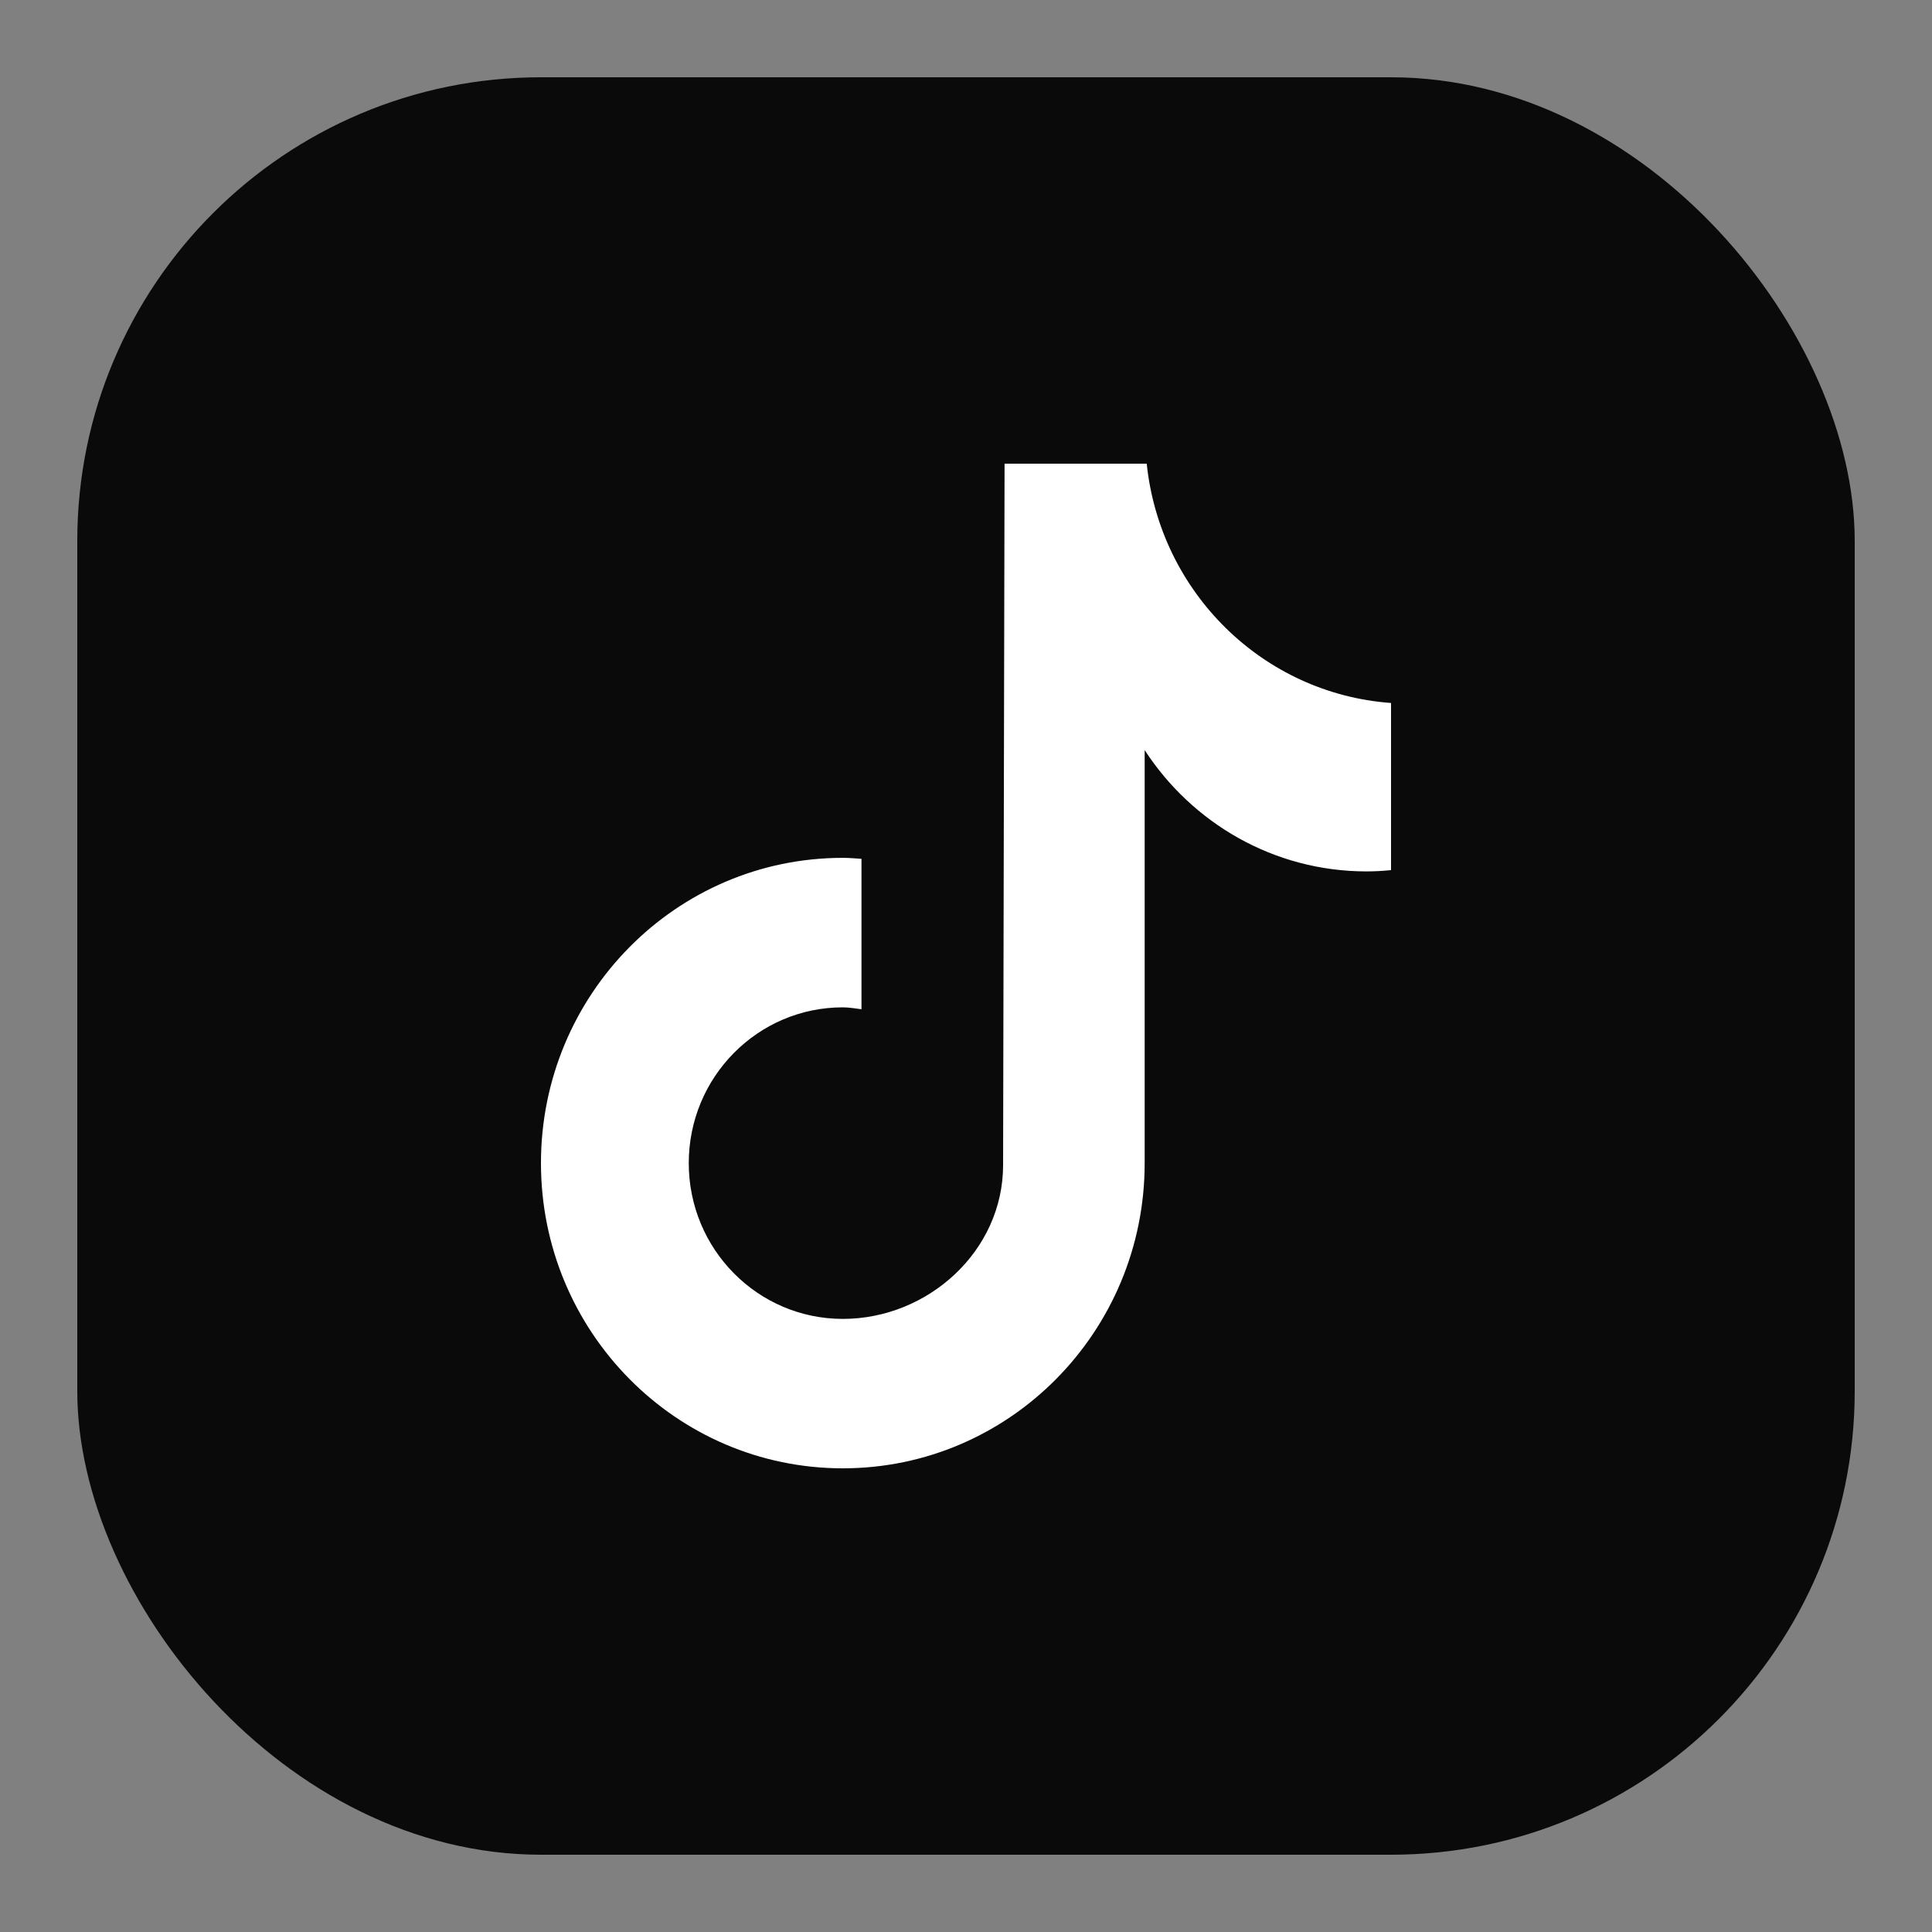
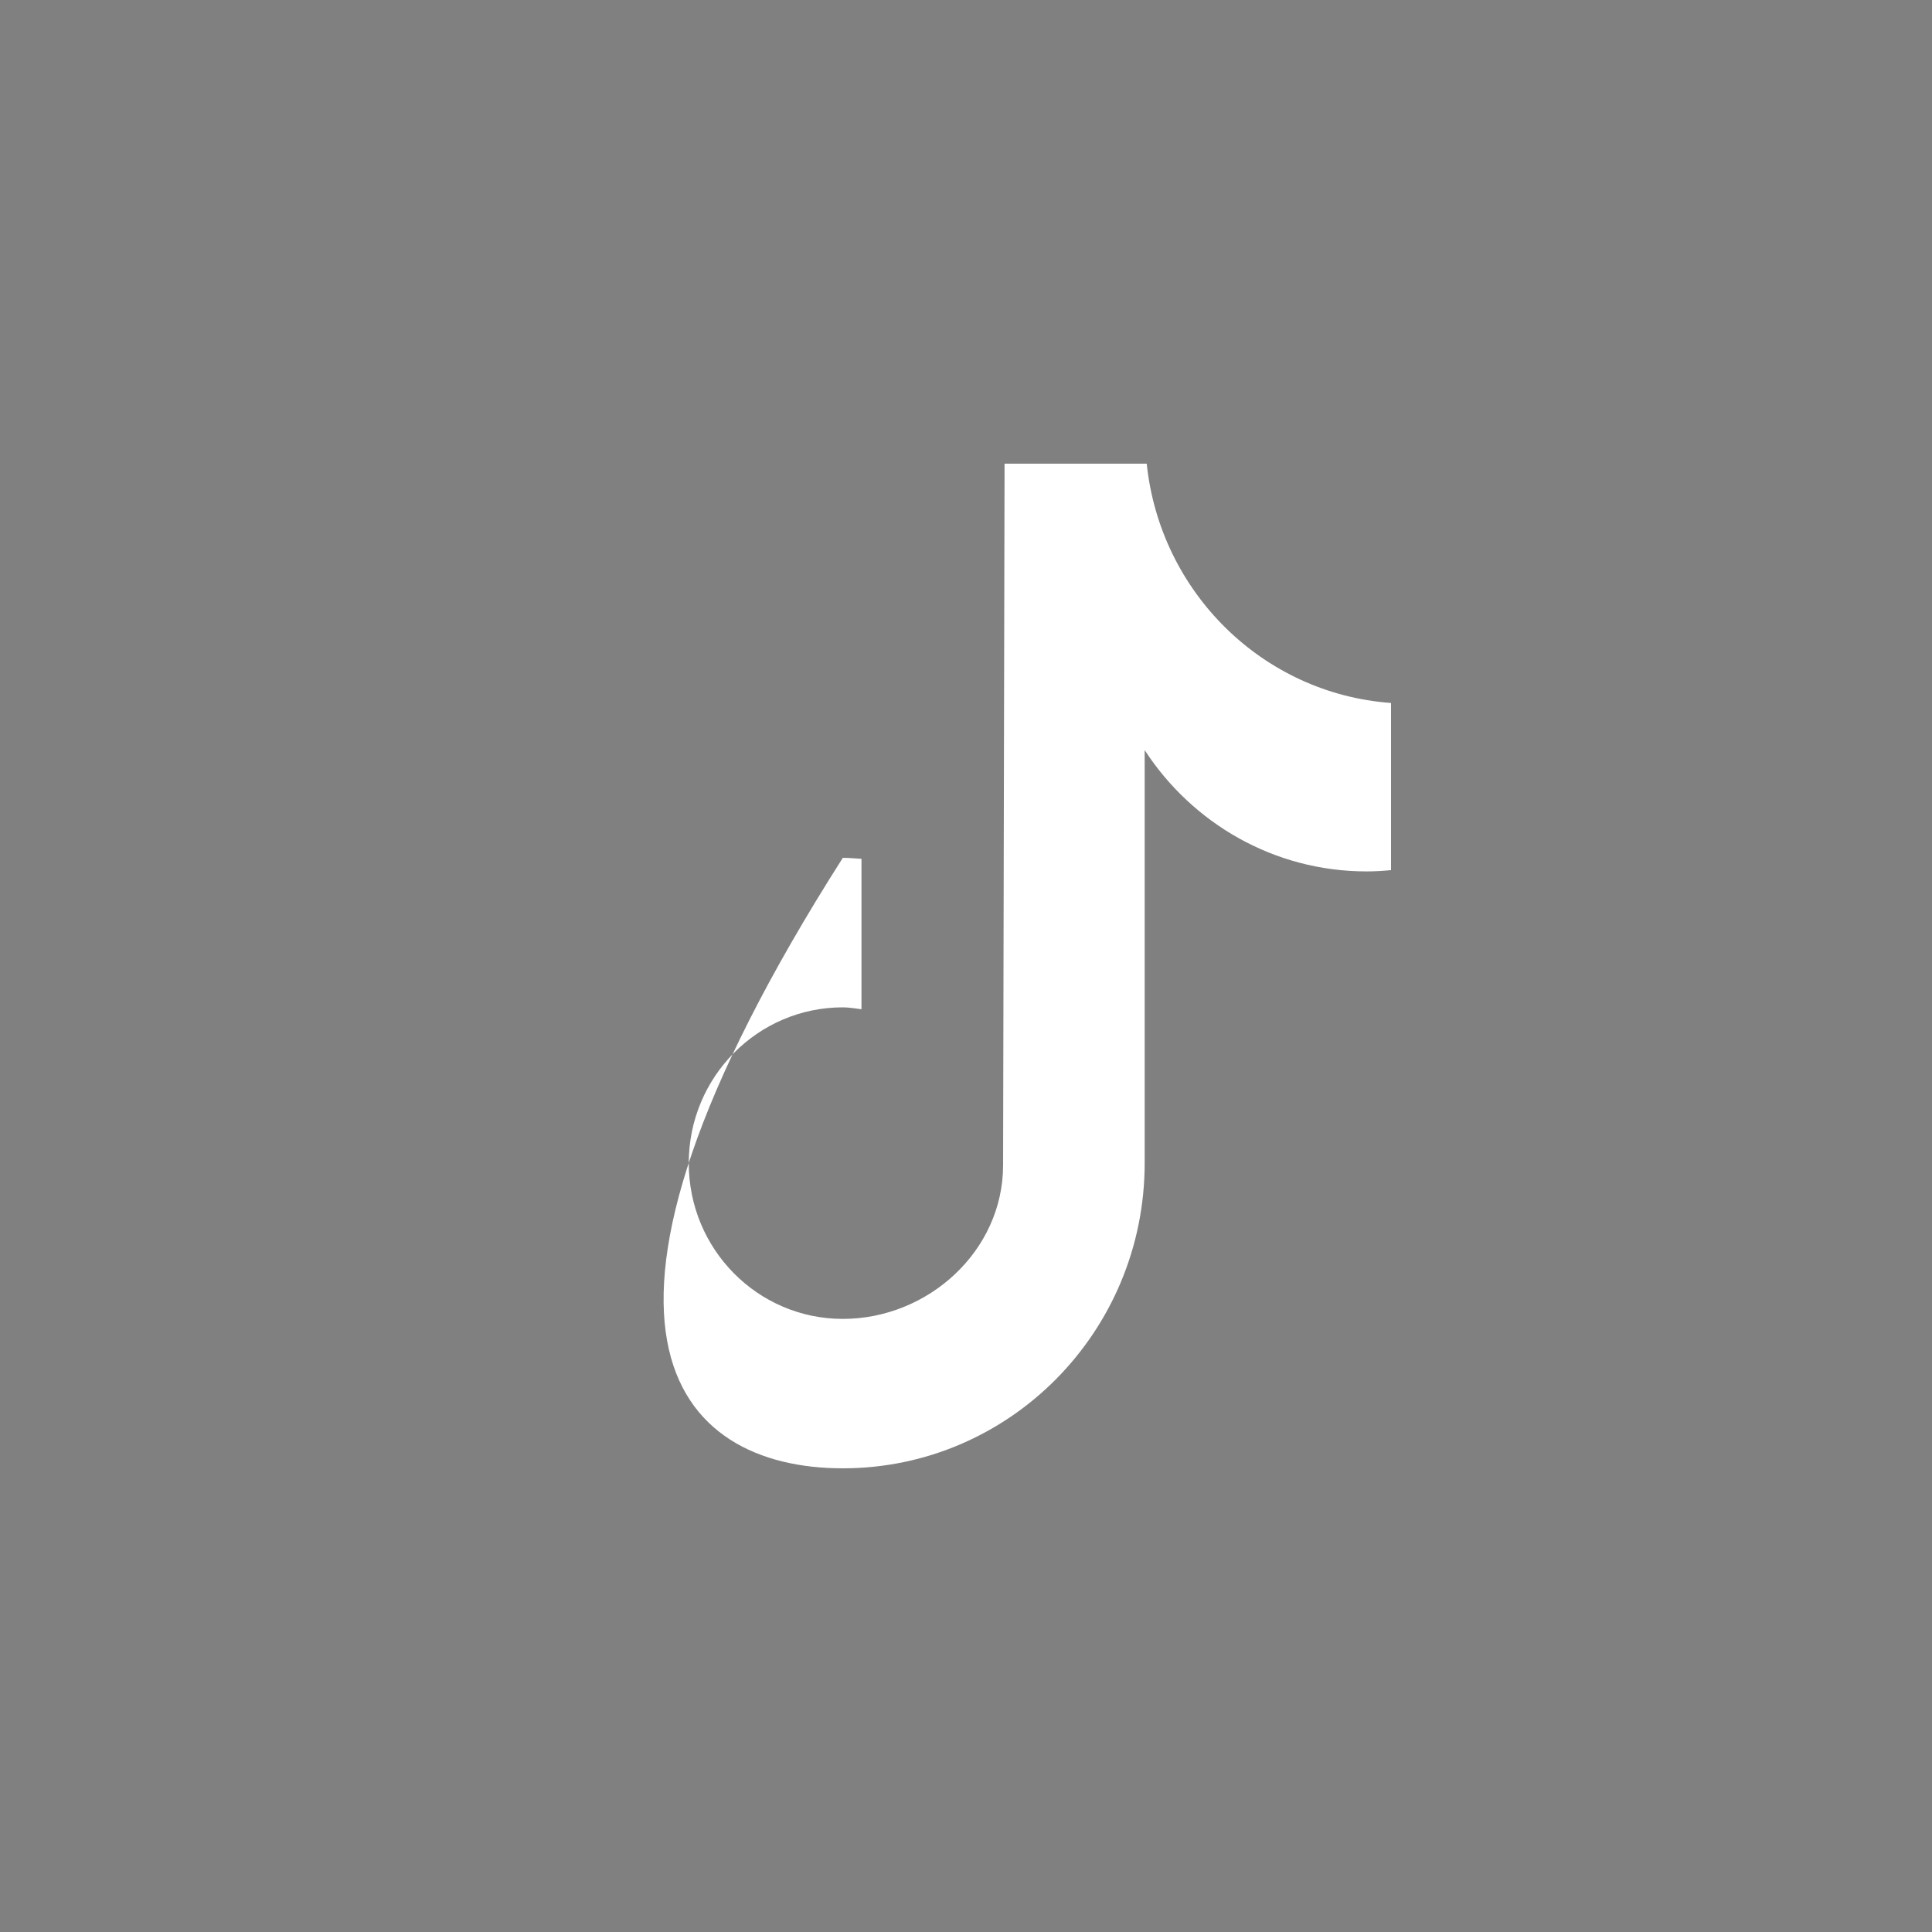
<svg xmlns="http://www.w3.org/2000/svg" width="50" height="50" viewBox="0 0 50 50" fill="none">
  <rect x="0" y="0" width="50" height="50" fill="#808080" stroke="none" />
-   <rect x="2" y="2" width="46" height="46" rx="12" fill="#0A0A0A" />
-   <path d="M35.368 22.552C35.581 22.552 35.792 22.539 36 22.519V18.193C32.68 17.952 30.024 15.327 29.677 12H25.998C25.998 12 25.96 30.064 25.96 30.152C25.96 32.379 24.015 34.133 21.812 34.133C19.61 34.133 17.825 32.329 17.825 30.102C17.825 27.875 19.61 26.07 21.812 26.07C21.977 26.07 22.135 26.1 22.295 26.119V22.226C22.135 22.216 21.975 22.201 21.812 22.201C17.498 22.201 14 25.738 14 30.101C14 34.463 17.498 38 21.812 38C26.126 38 29.624 34.463 29.624 30.101V19.413C30.853 21.302 32.965 22.552 35.368 22.552Z" fill="white" />
+   <path d="M35.368 22.552C35.581 22.552 35.792 22.539 36 22.519V18.193C32.68 17.952 30.024 15.327 29.677 12H25.998C25.998 12 25.96 30.064 25.96 30.152C25.96 32.379 24.015 34.133 21.812 34.133C19.61 34.133 17.825 32.329 17.825 30.102C17.825 27.875 19.61 26.07 21.812 26.07C21.977 26.07 22.135 26.1 22.295 26.119V22.226C22.135 22.216 21.975 22.201 21.812 22.201C14 34.463 17.498 38 21.812 38C26.126 38 29.624 34.463 29.624 30.101V19.413C30.853 21.302 32.965 22.552 35.368 22.552Z" fill="white" />
</svg>